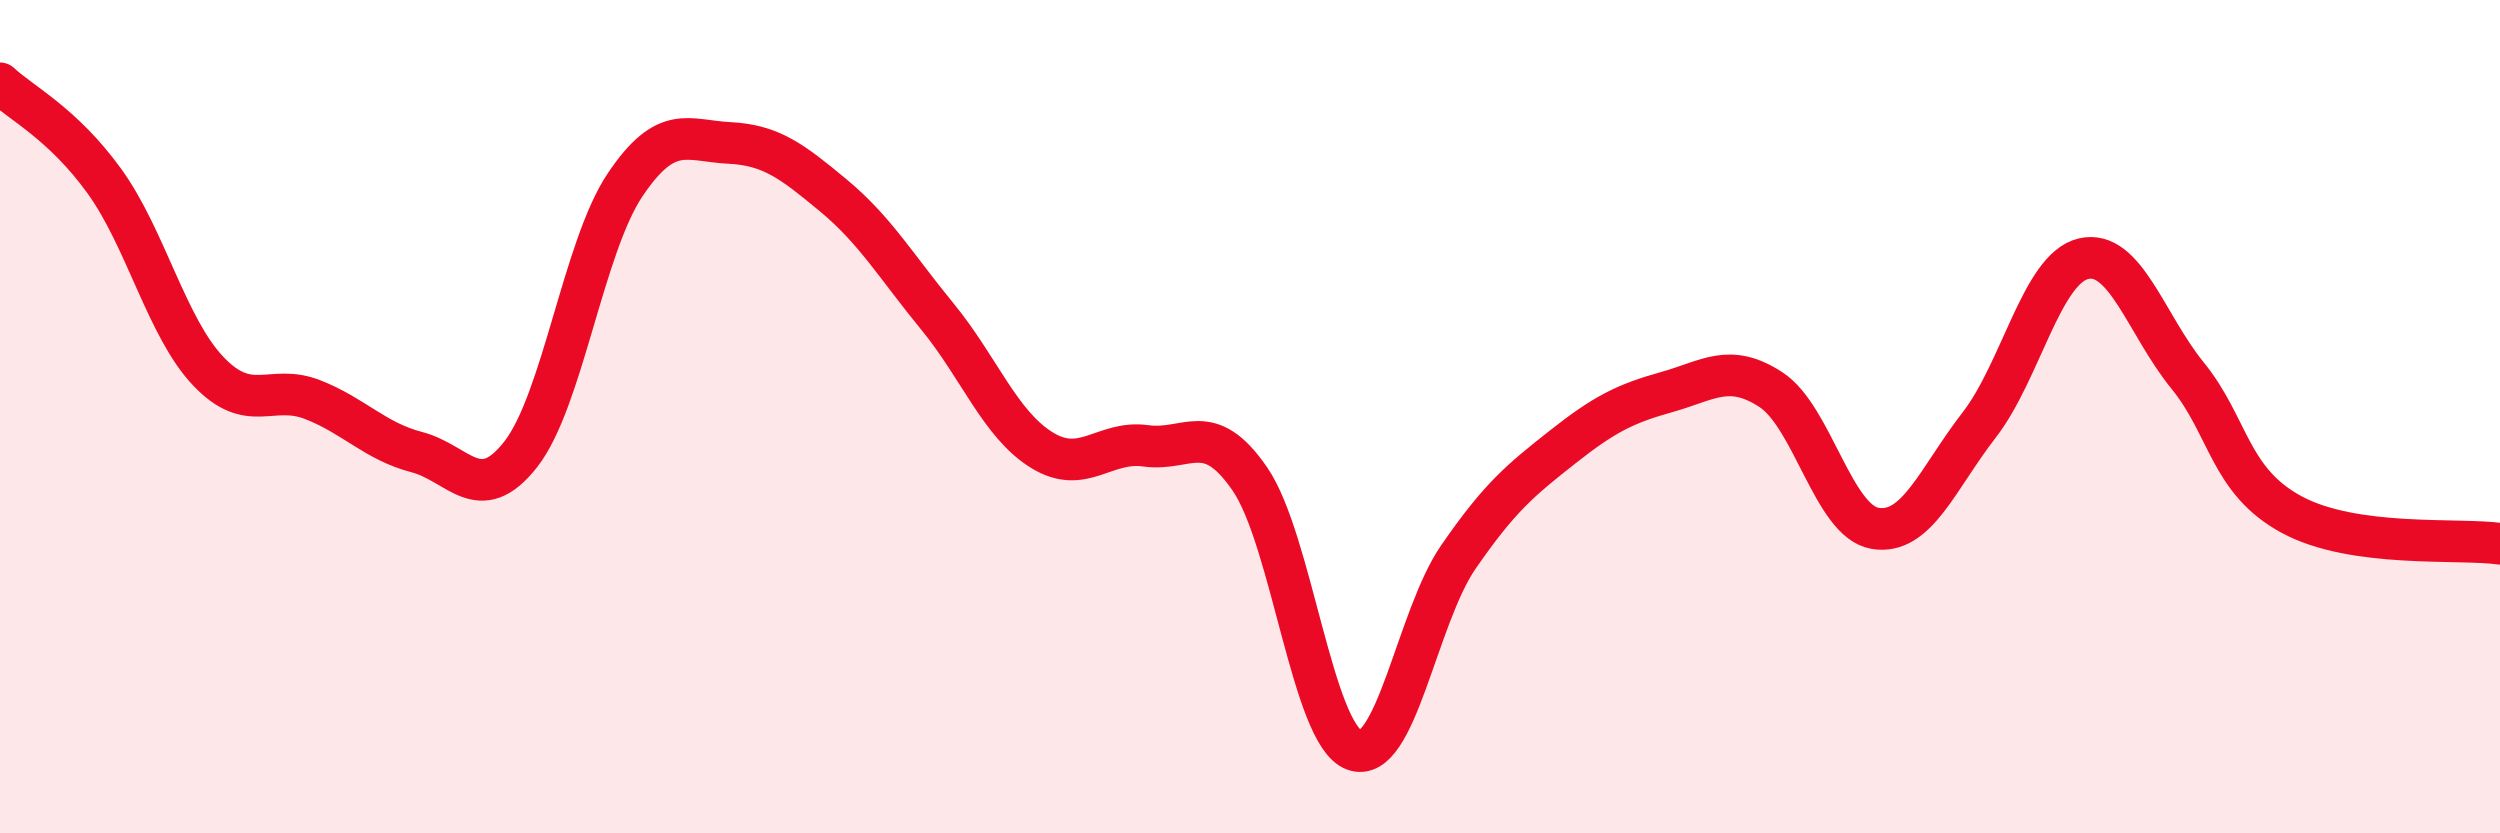
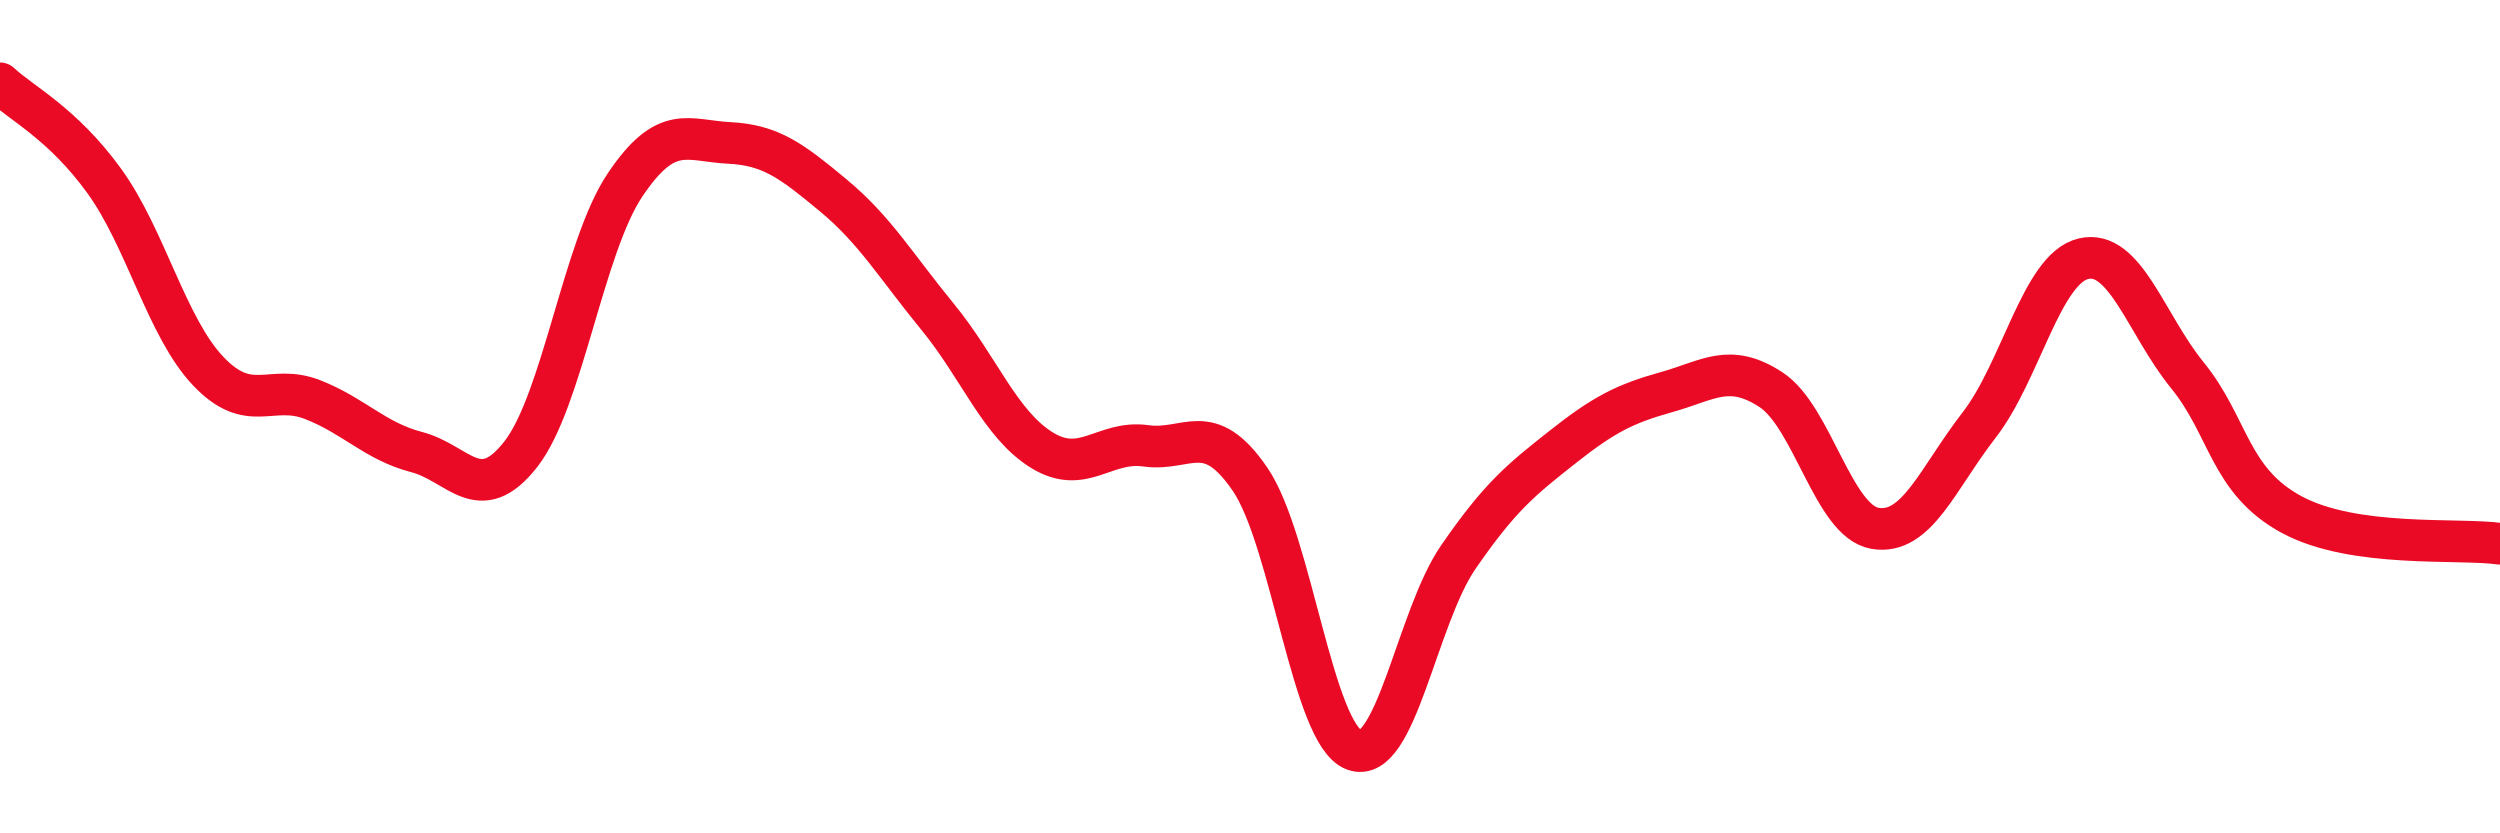
<svg xmlns="http://www.w3.org/2000/svg" width="60" height="20" viewBox="0 0 60 20">
-   <path d="M 0,2 C 0.5,2.47 1.5,2.96 2.5,4.34 C 3.5,5.72 4,7.86 5,8.91 C 6,9.96 6.5,9.2 7.5,9.59 C 8.5,9.98 9,10.59 10,10.85 C 11,11.11 11.5,12.18 12.5,10.9 C 13.5,9.62 14,5.93 15,4.44 C 16,2.95 16.5,3.38 17.5,3.43 C 18.5,3.48 19,3.86 20,4.69 C 21,5.52 21.5,6.38 22.5,7.6 C 23.5,8.82 24,10.18 25,10.8 C 26,11.42 26.5,10.56 27.5,10.7 C 28.5,10.84 29,10.04 30,11.5 C 31,12.96 31.5,17.63 32.5,18 C 33.5,18.37 34,14.82 35,13.37 C 36,11.92 36.5,11.52 37.5,10.73 C 38.5,9.94 39,9.69 40,9.41 C 41,9.13 41.5,8.7 42.5,9.35 C 43.5,10 44,12.51 45,12.68 C 46,12.85 46.5,11.49 47.5,10.2 C 48.5,8.91 49,6.45 50,6.21 C 51,5.97 51.5,7.78 52.5,9.01 C 53.5,10.24 53.5,11.54 55,12.35 C 56.5,13.16 59,12.91 60,13.05L60 20L0 20Z" fill="#EB0A25" opacity="0.1" stroke-linecap="round" stroke-linejoin="round" />
  <path d="M 0,2 C 0.5,2.47 1.5,2.96 2.5,4.34 C 3.5,5.72 4,7.86 5,8.91 C 6,9.96 6.5,9.2 7.5,9.59 C 8.5,9.98 9,10.59 10,10.85 C 11,11.11 11.5,12.18 12.5,10.9 C 13.5,9.62 14,5.93 15,4.44 C 16,2.95 16.5,3.38 17.5,3.43 C 18.5,3.48 19,3.86 20,4.69 C 21,5.52 21.5,6.38 22.5,7.6 C 23.5,8.82 24,10.18 25,10.8 C 26,11.42 26.5,10.56 27.5,10.7 C 28.5,10.84 29,10.04 30,11.5 C 31,12.96 31.5,17.63 32.5,18 C 33.5,18.37 34,14.82 35,13.37 C 36,11.92 36.5,11.52 37.5,10.73 C 38.5,9.94 39,9.69 40,9.41 C 41,9.13 41.5,8.7 42.5,9.35 C 43.5,10 44,12.51 45,12.68 C 46,12.85 46.5,11.49 47.5,10.2 C 48.5,8.91 49,6.45 50,6.21 C 51,5.97 51.5,7.78 52.5,9.01 C 53.5,10.24 53.5,11.54 55,12.35 C 56.5,13.16 59,12.91 60,13.05" stroke="#EB0A25" stroke-width="1" fill="none" stroke-linecap="round" stroke-linejoin="round" />
</svg>